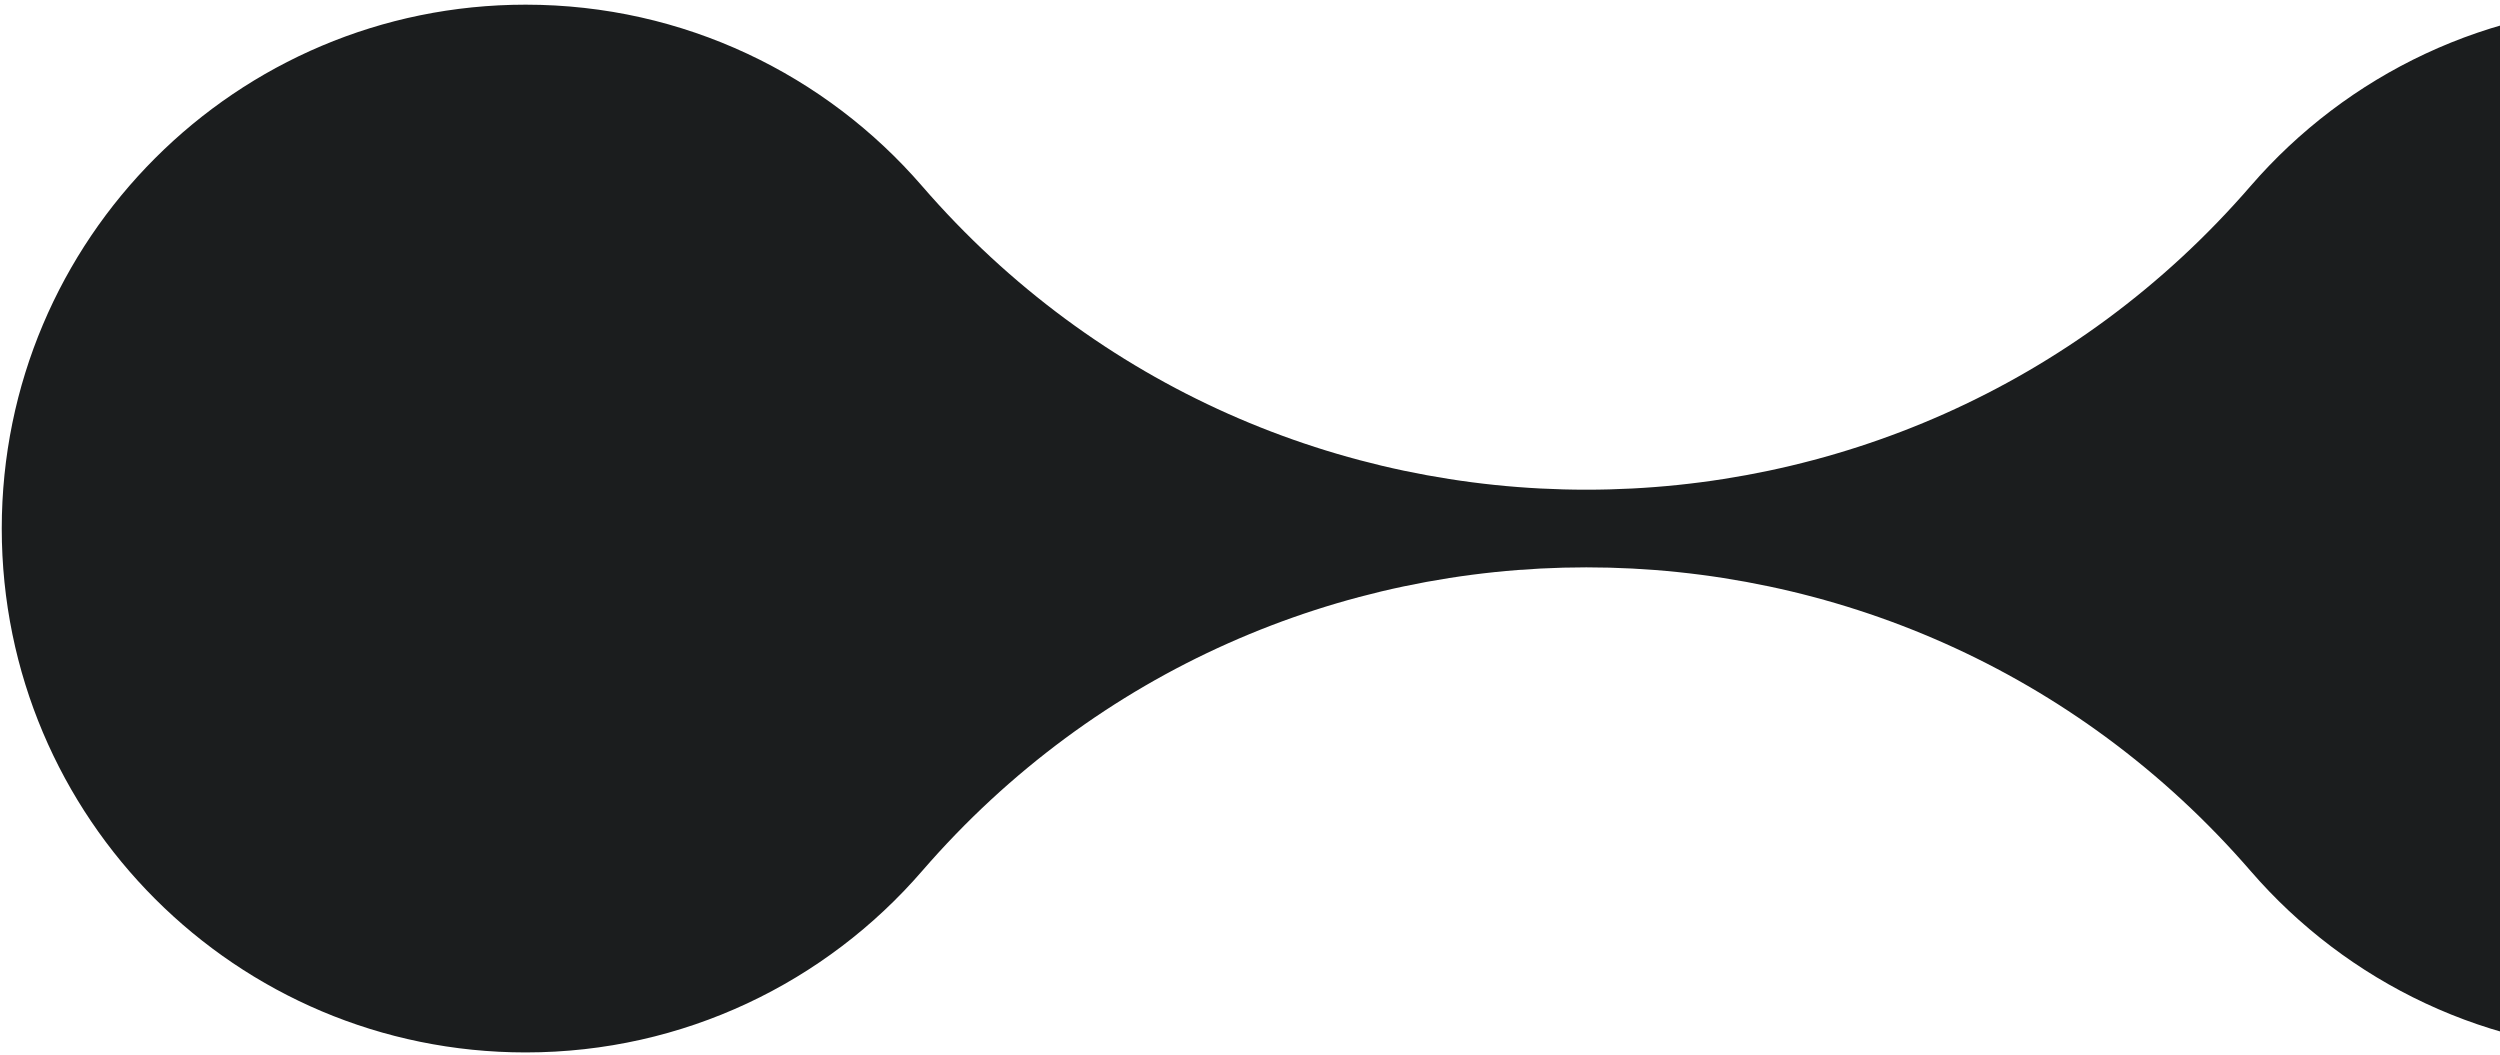
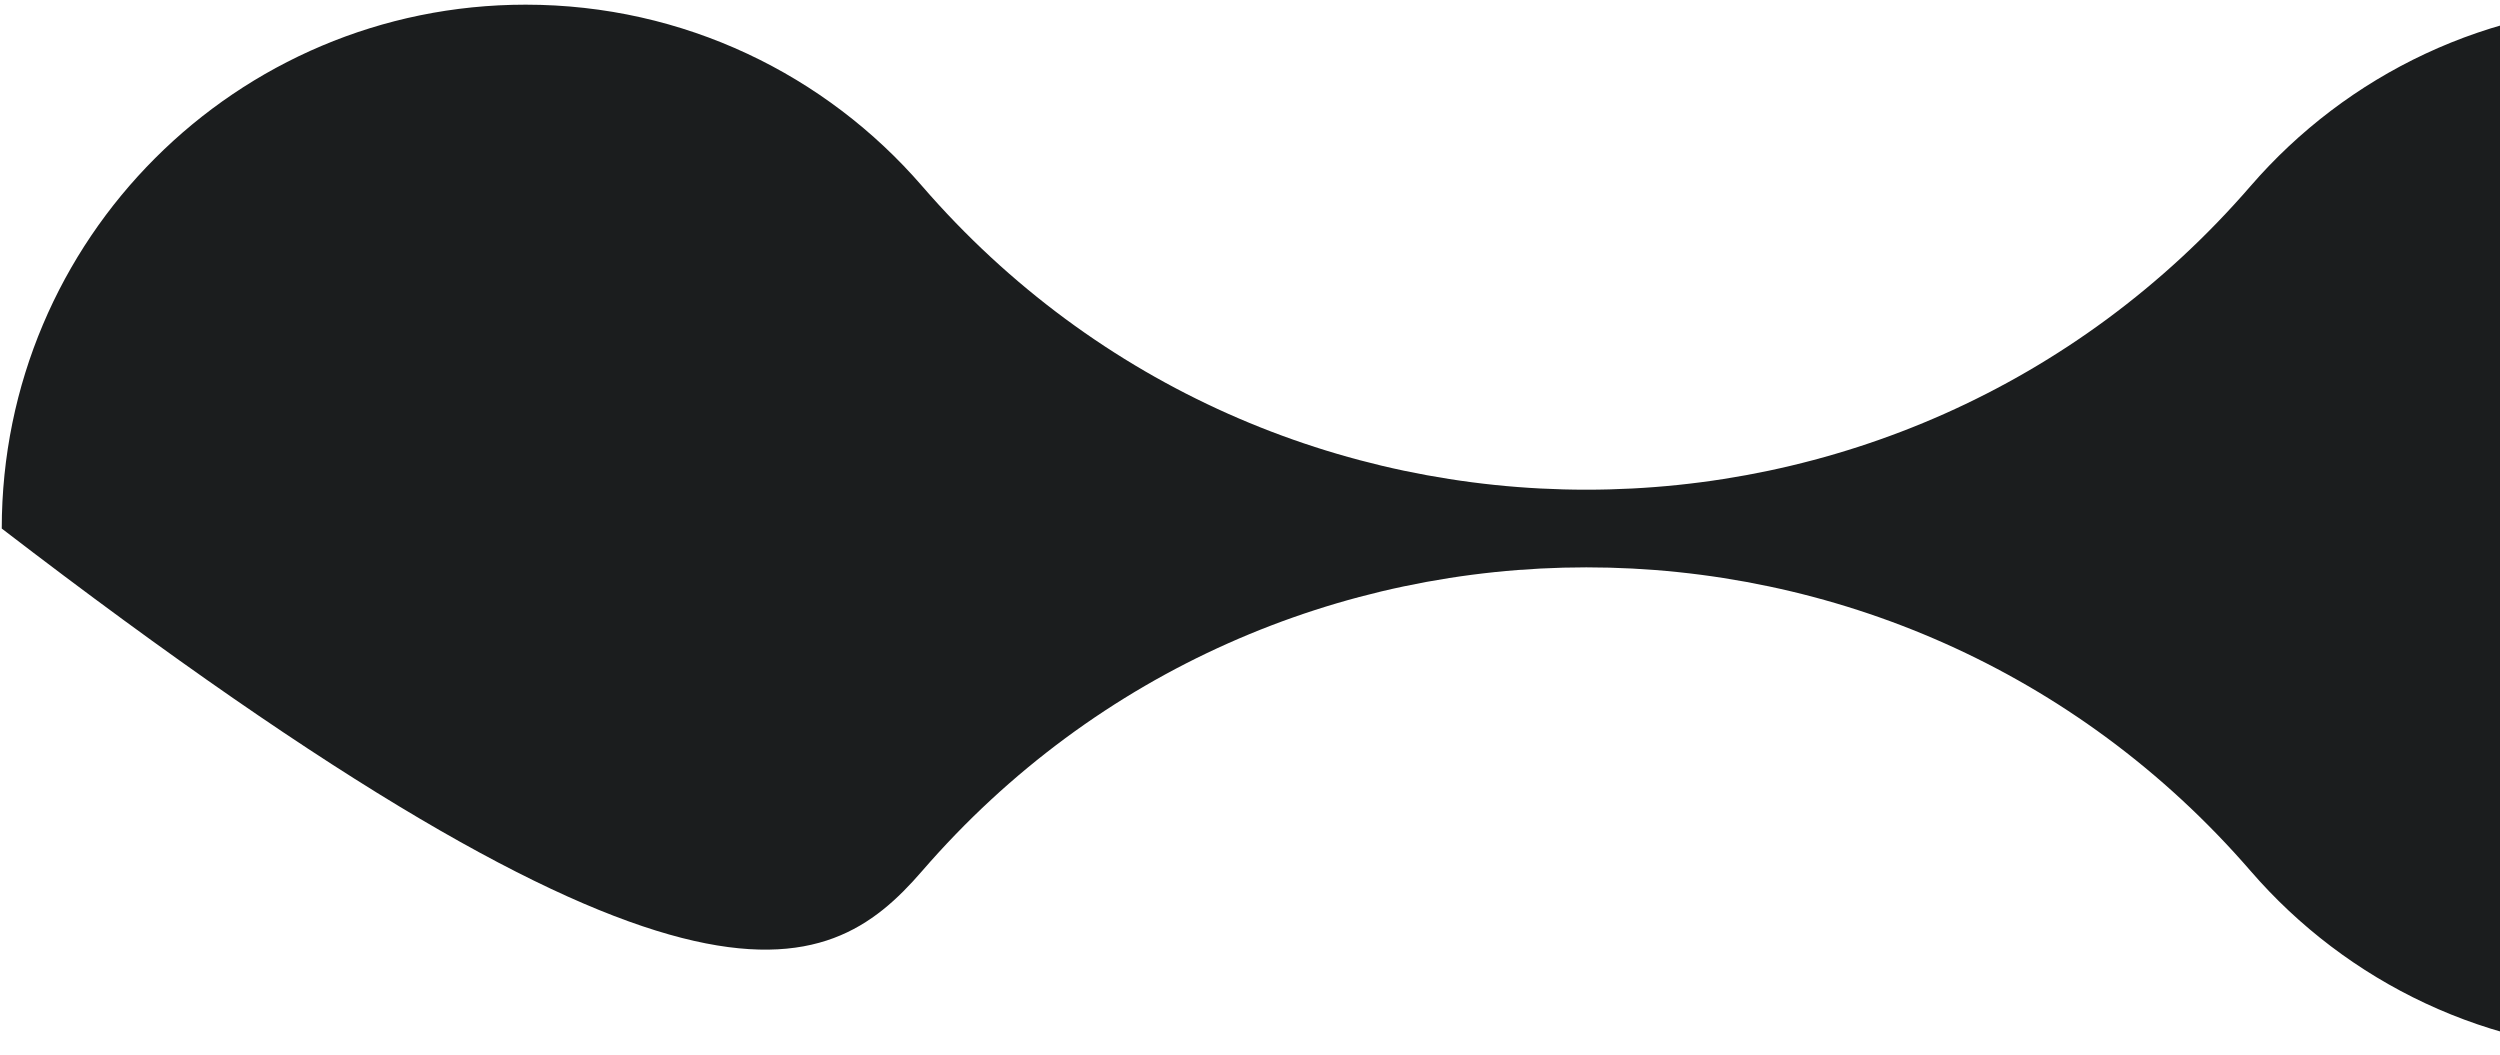
<svg xmlns="http://www.w3.org/2000/svg" width="486" height="205" viewBox="0 0 486 205" fill="none">
-   <path d="M179.258 169.325C247.35 90.617 369.425 90.617 437.525 169.325C456.2 190.925 483.8 204.583 514.591 204.583C570.833 204.592 616.425 158.992 616.425 102.75C616.425 46.508 570.833 0.908 514.583 0.908C483.791 0.908 456.191 14.575 437.516 36.166C369.425 114.875 247.35 114.875 179.25 36.166C160.575 14.566 132.975 0.908 102.183 0.908C45.941 0.908 0.341 46.5 0.341 102.75C0.341 159 45.933 204.592 102.183 204.592C132.975 204.592 160.575 190.925 179.25 169.333L179.258 169.325Z" fill="#1B1D1E" />
+   <path d="M179.258 169.325C247.35 90.617 369.425 90.617 437.525 169.325C456.2 190.925 483.8 204.583 514.591 204.583C570.833 204.592 616.425 158.992 616.425 102.75C616.425 46.508 570.833 0.908 514.583 0.908C483.791 0.908 456.191 14.575 437.516 36.166C369.425 114.875 247.35 114.875 179.25 36.166C160.575 14.566 132.975 0.908 102.183 0.908C45.941 0.908 0.341 46.5 0.341 102.75C132.975 204.592 160.575 190.925 179.25 169.333L179.258 169.325Z" fill="#1B1D1E" />
</svg>